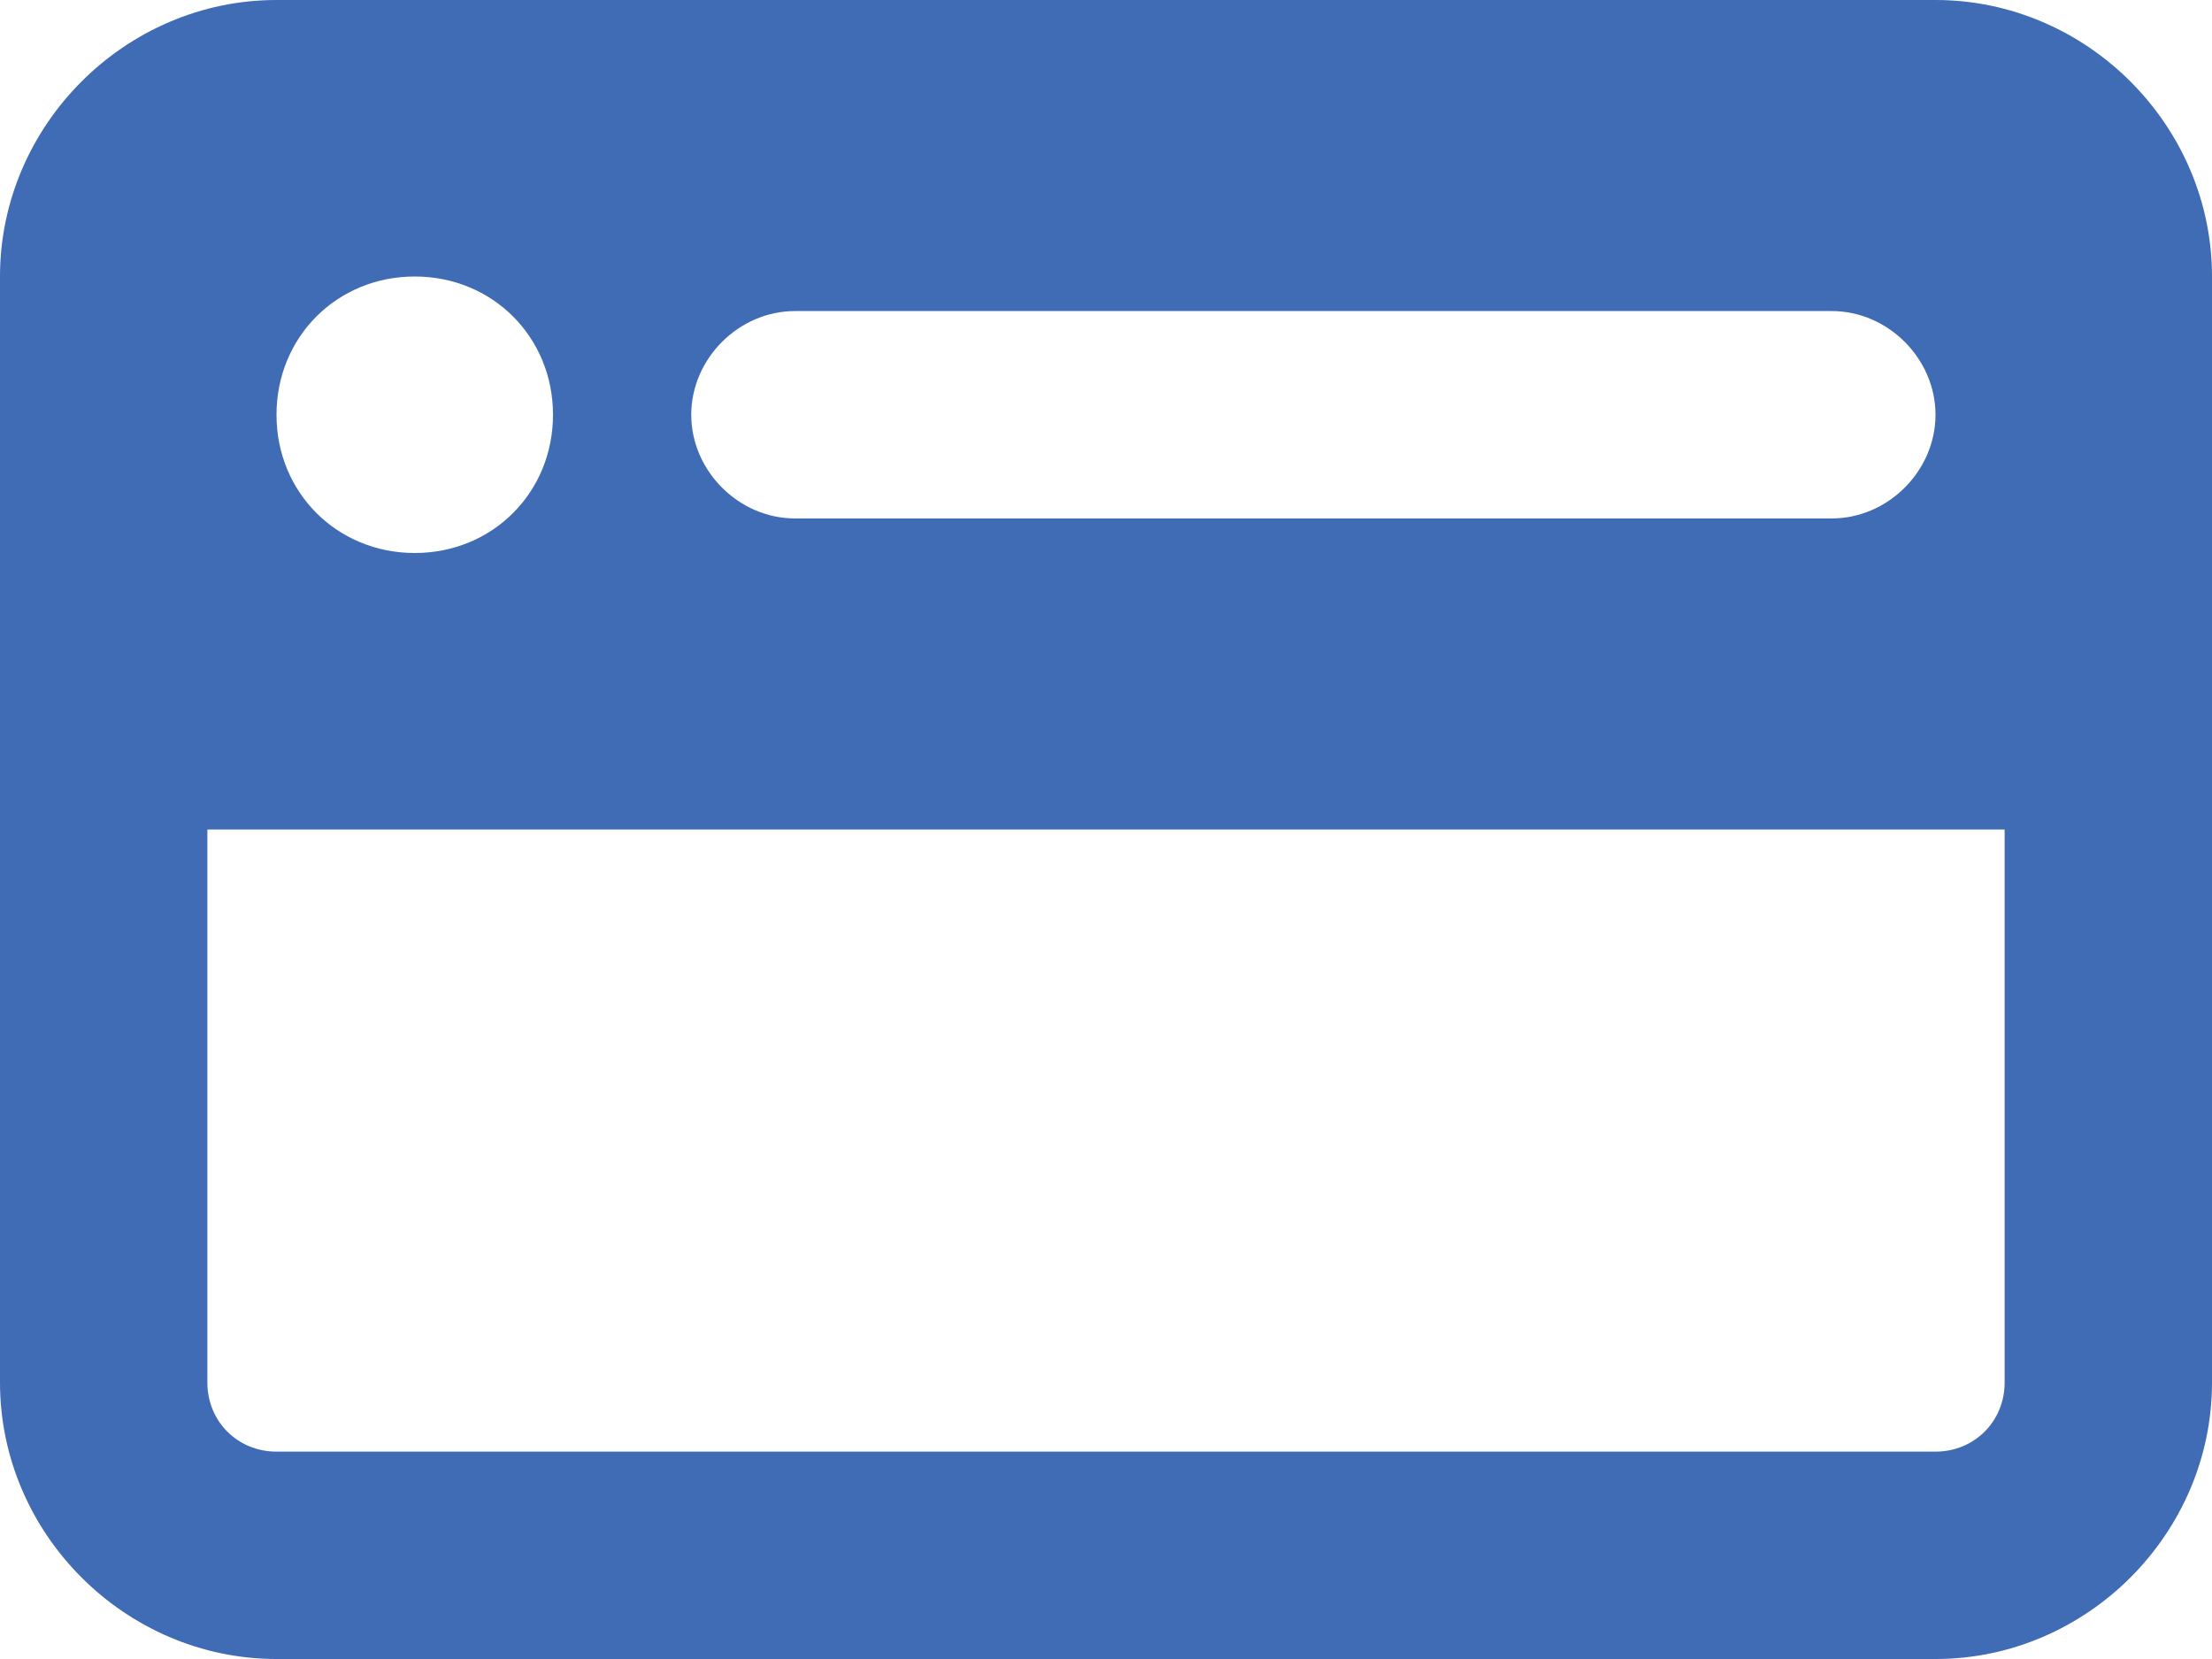
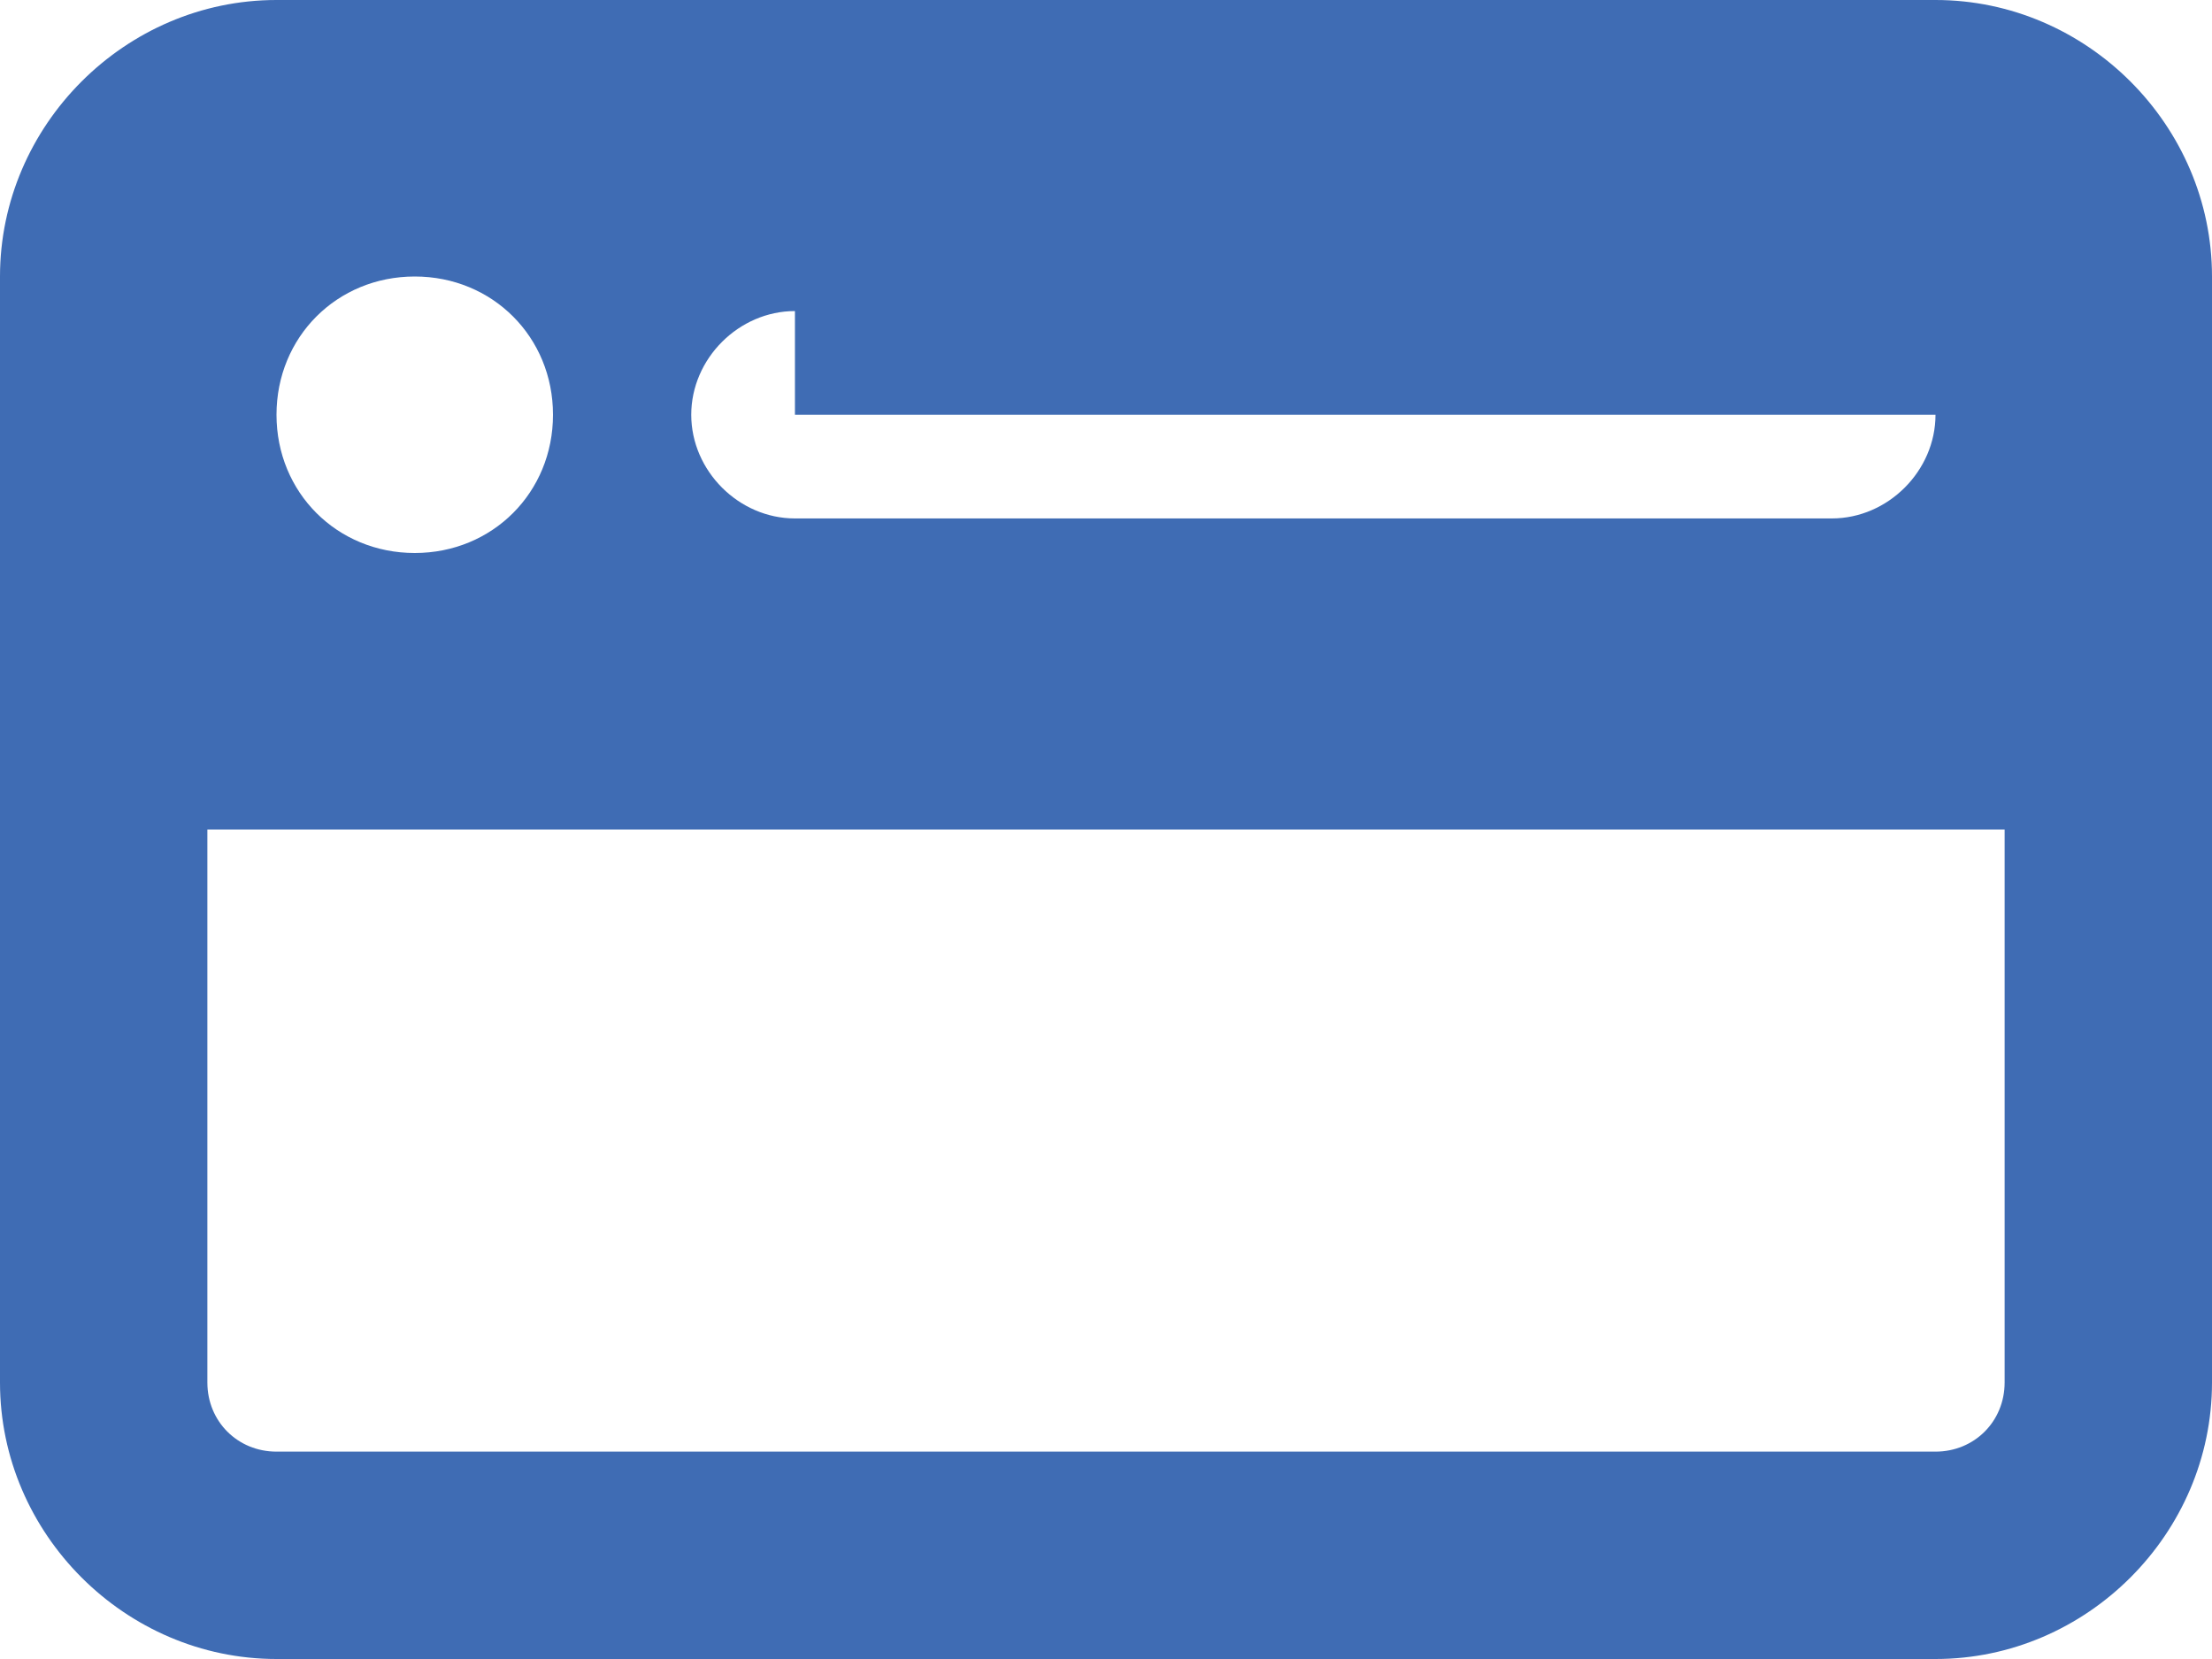
<svg xmlns="http://www.w3.org/2000/svg" width="24" height="18" viewBox="0 0 24 18" fill="none">
-   <path d="M2.25 9V15C2.25 15.422 2.578 15.75 3 15.75H21C21.422 15.75 21.75 15.422 21.75 15V9H2.25ZM0 3C0 1.359 1.359 0 3 0H21C22.641 0 24 1.359 24 3V15C24 16.641 22.641 18 21 18H3C1.359 18 0 16.641 0 15V3ZM6 4.5C6 3.656 5.344 3 4.5 3C3.656 3 3 3.656 3 4.5C3 5.344 3.656 6 4.5 6C5.344 6 6 5.344 6 4.5ZM8.625 3.375C8.016 3.375 7.5 3.891 7.5 4.5C7.5 5.109 8.016 5.625 8.625 5.625H19.875C20.484 5.625 21 5.109 21 4.5C21 3.891 20.484 3.375 19.875 3.375H8.625Z" fill="#3F6CB4" />
+   <path d="M2.25 9V15C2.25 15.422 2.578 15.75 3 15.75H21C21.422 15.75 21.75 15.422 21.75 15V9H2.25ZM0 3C0 1.359 1.359 0 3 0H21C22.641 0 24 1.359 24 3V15C24 16.641 22.641 18 21 18H3C1.359 18 0 16.641 0 15V3ZM6 4.5C6 3.656 5.344 3 4.5 3C3.656 3 3 3.656 3 4.5C3 5.344 3.656 6 4.5 6C5.344 6 6 5.344 6 4.5ZM8.625 3.375C8.016 3.375 7.5 3.891 7.5 4.5C7.5 5.109 8.016 5.625 8.625 5.625H19.875C20.484 5.625 21 5.109 21 4.5H8.625Z" fill="#3F6CB4" />
</svg>